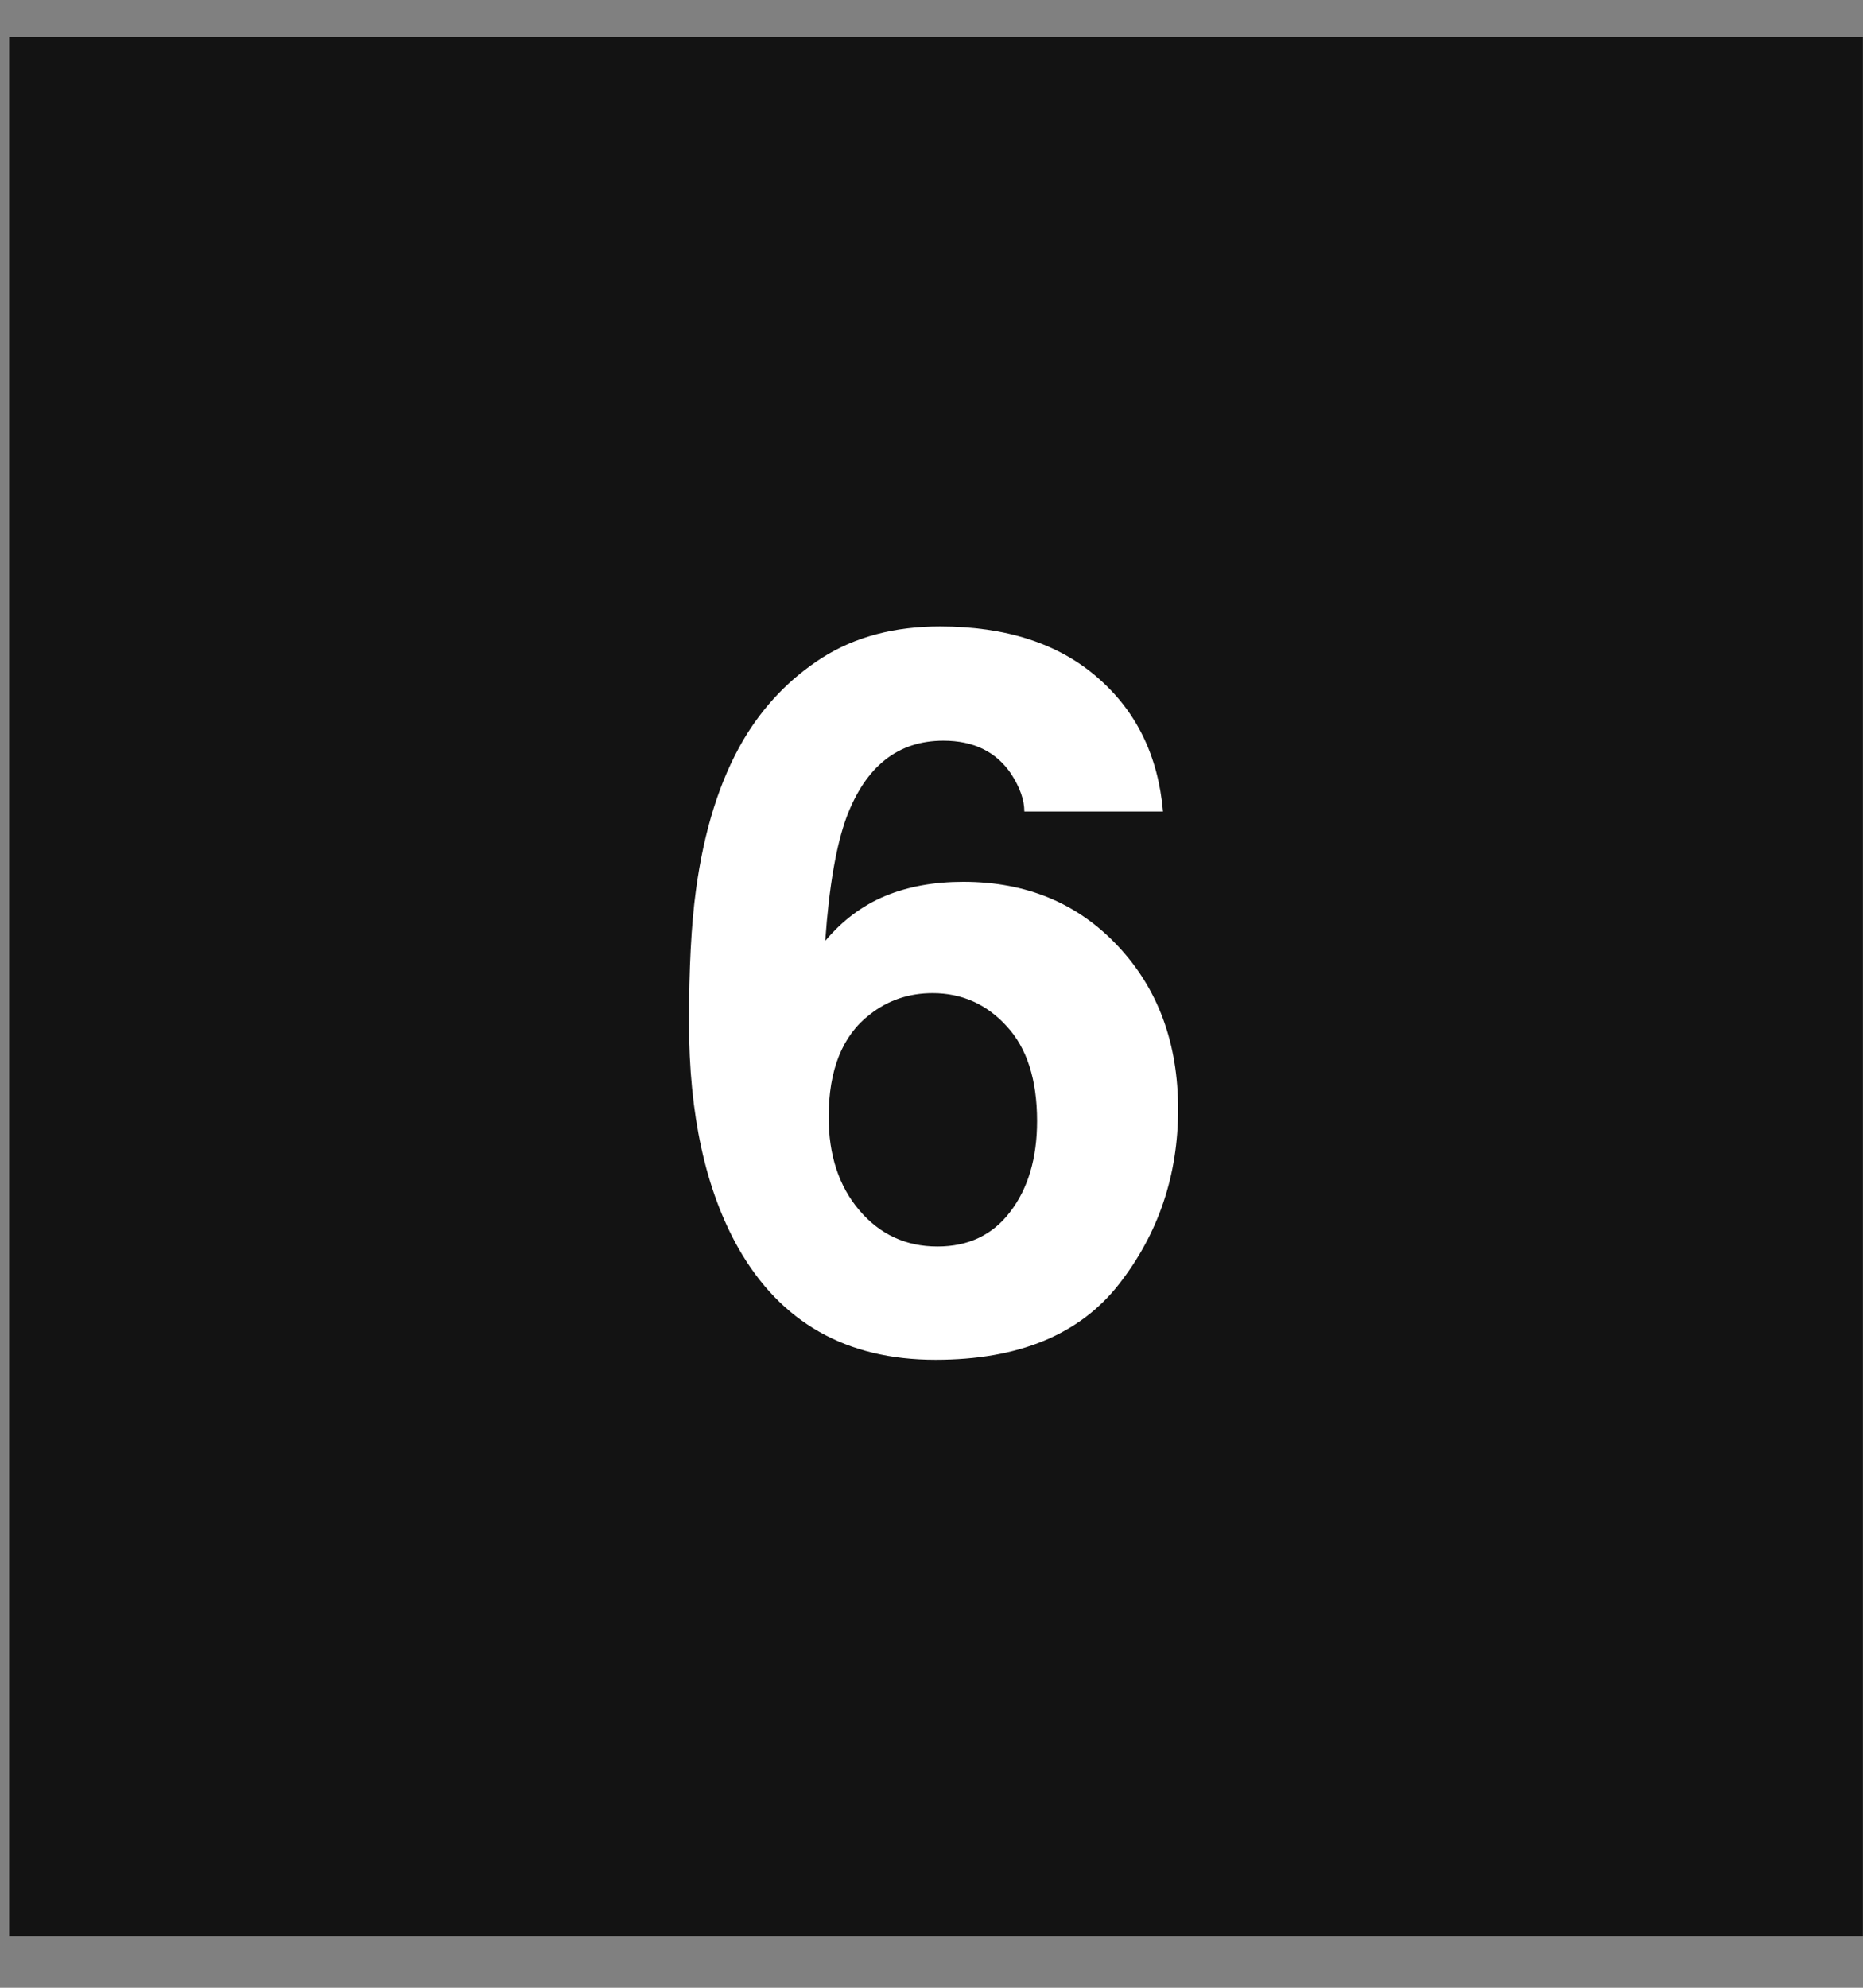
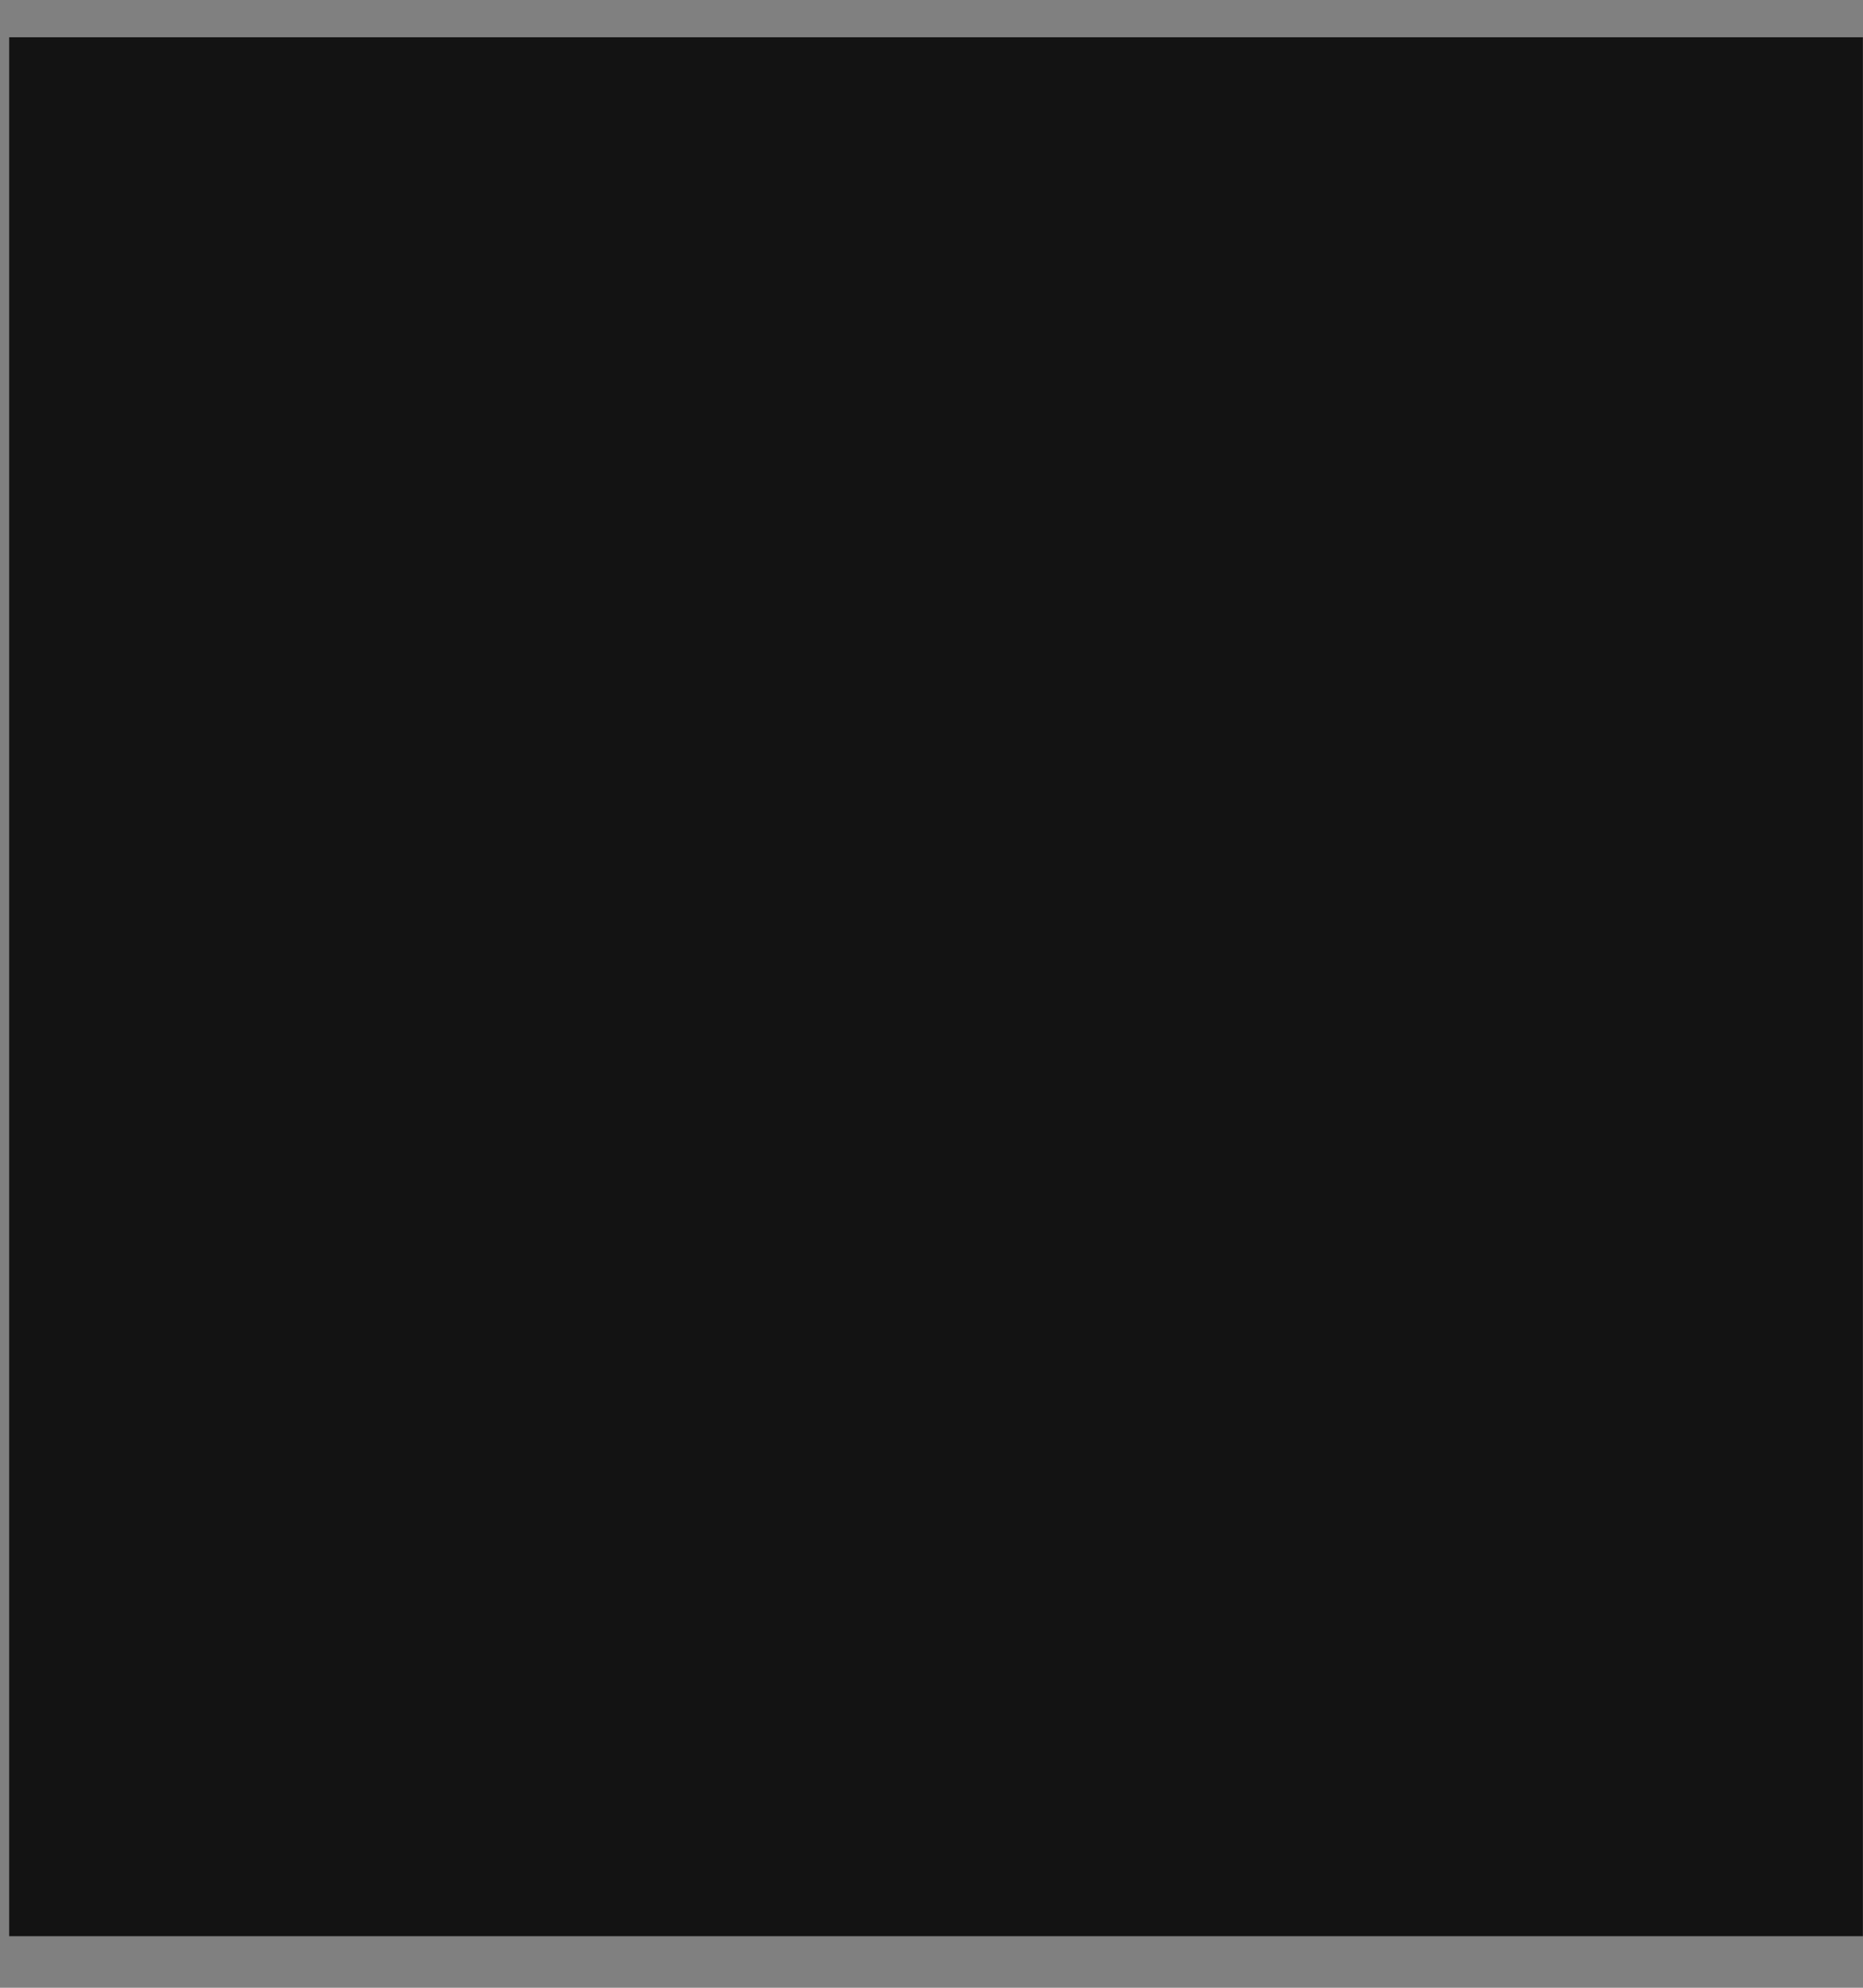
<svg xmlns="http://www.w3.org/2000/svg" width="30" height="32" viewBox="0 0 30 32" fill="none">
  <rect x="0" y="0" width="30" height="32" fill="#808080" stroke="none" />
  <rect x="0.148" y="0.6" width="29.85" height="30.57" fill="black" fill-opacity="0.85" />
-   <path d="M15.513 14.196C16.524 14.196 17.352 14.539 17.997 15.225C18.646 15.912 18.971 16.79 18.971 17.858C18.971 18.922 18.654 19.86 18.02 20.672C17.386 21.485 16.401 21.891 15.065 21.891C13.629 21.891 12.571 21.291 11.889 20.091C11.36 19.153 11.095 17.942 11.095 16.459C11.095 15.589 11.132 14.882 11.206 14.337C11.336 13.368 11.591 12.561 11.968 11.916C12.293 11.366 12.717 10.923 13.241 10.588C13.771 10.252 14.402 10.085 15.136 10.085C16.194 10.085 17.038 10.357 17.667 10.902C18.295 11.442 18.649 12.162 18.728 13.064H16.495C16.495 12.88 16.425 12.679 16.283 12.459C16.042 12.102 15.678 11.924 15.191 11.924C14.462 11.924 13.944 12.333 13.634 13.15C13.467 13.601 13.351 14.266 13.289 15.147C13.566 14.817 13.889 14.576 14.255 14.424C14.622 14.272 15.041 14.196 15.513 14.196ZM14.004 16.334C13.564 16.674 13.344 17.224 13.344 17.984C13.344 18.597 13.509 19.098 13.839 19.485C14.169 19.873 14.588 20.067 15.096 20.067C15.594 20.067 15.985 19.881 16.267 19.509C16.556 19.132 16.7 18.645 16.7 18.047C16.7 17.382 16.537 16.873 16.212 16.522C15.888 16.166 15.489 15.988 15.018 15.988C14.635 15.988 14.297 16.103 14.004 16.334Z" fill="white" />
</svg>